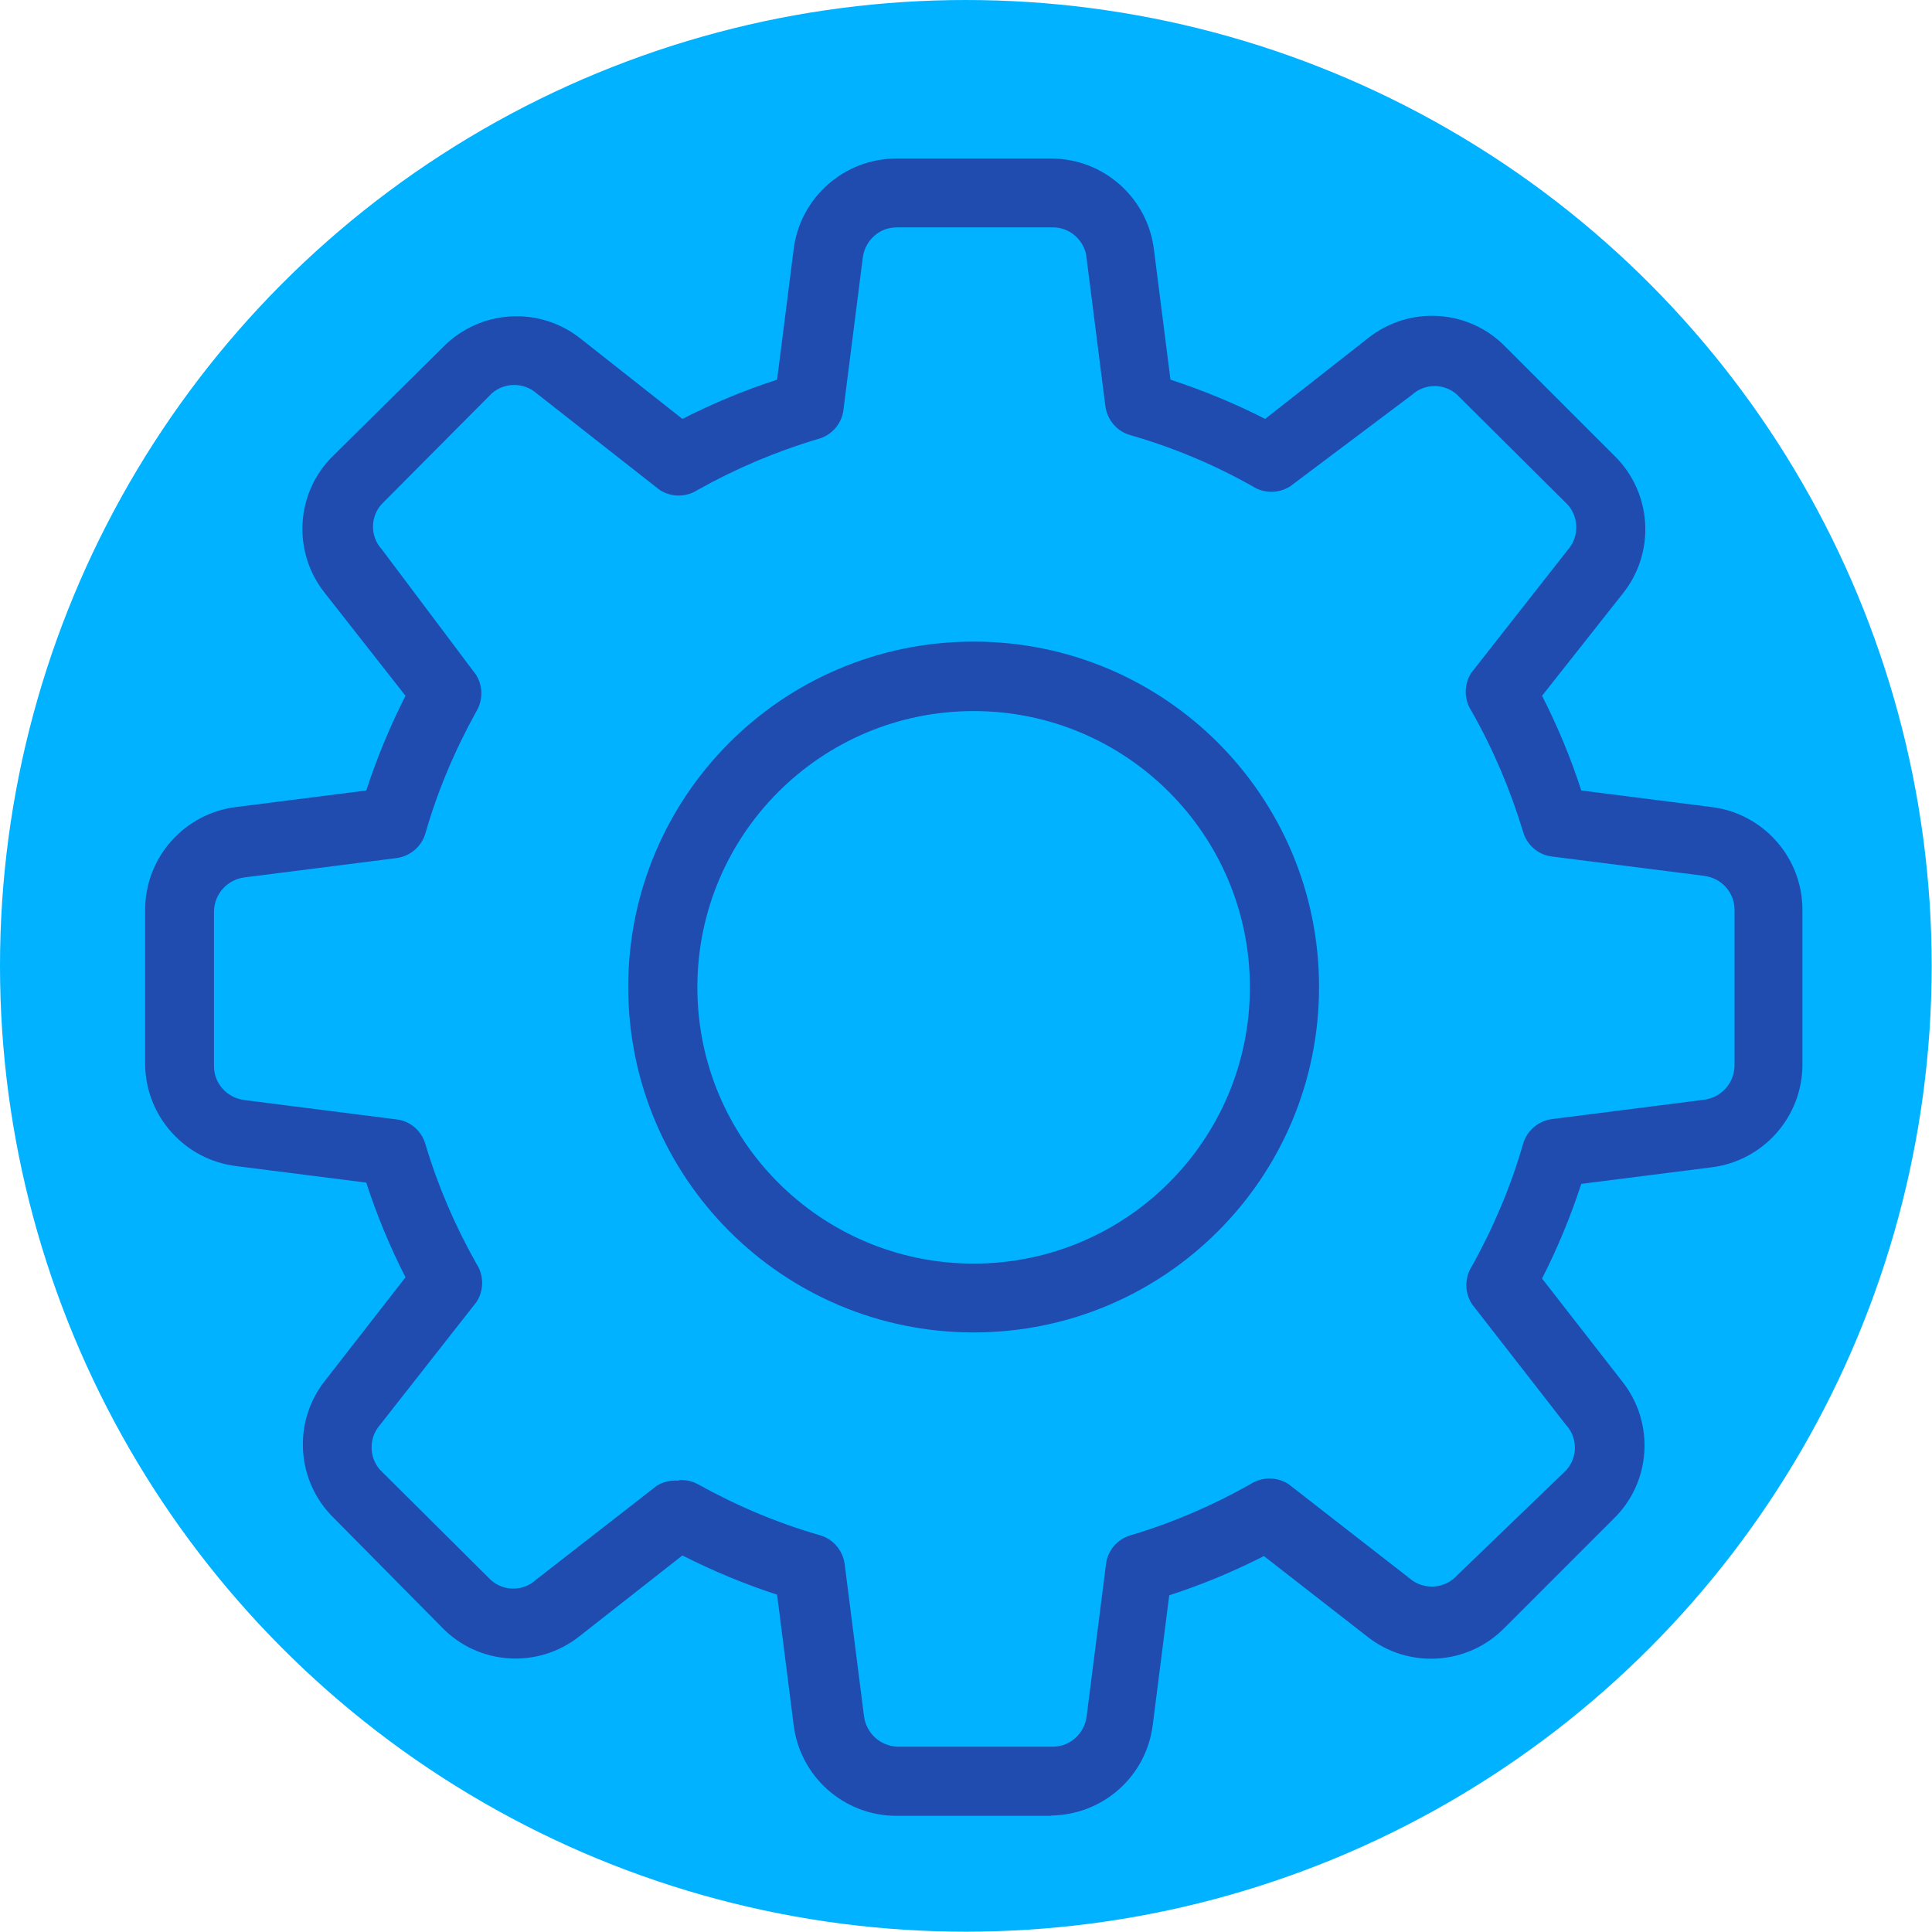
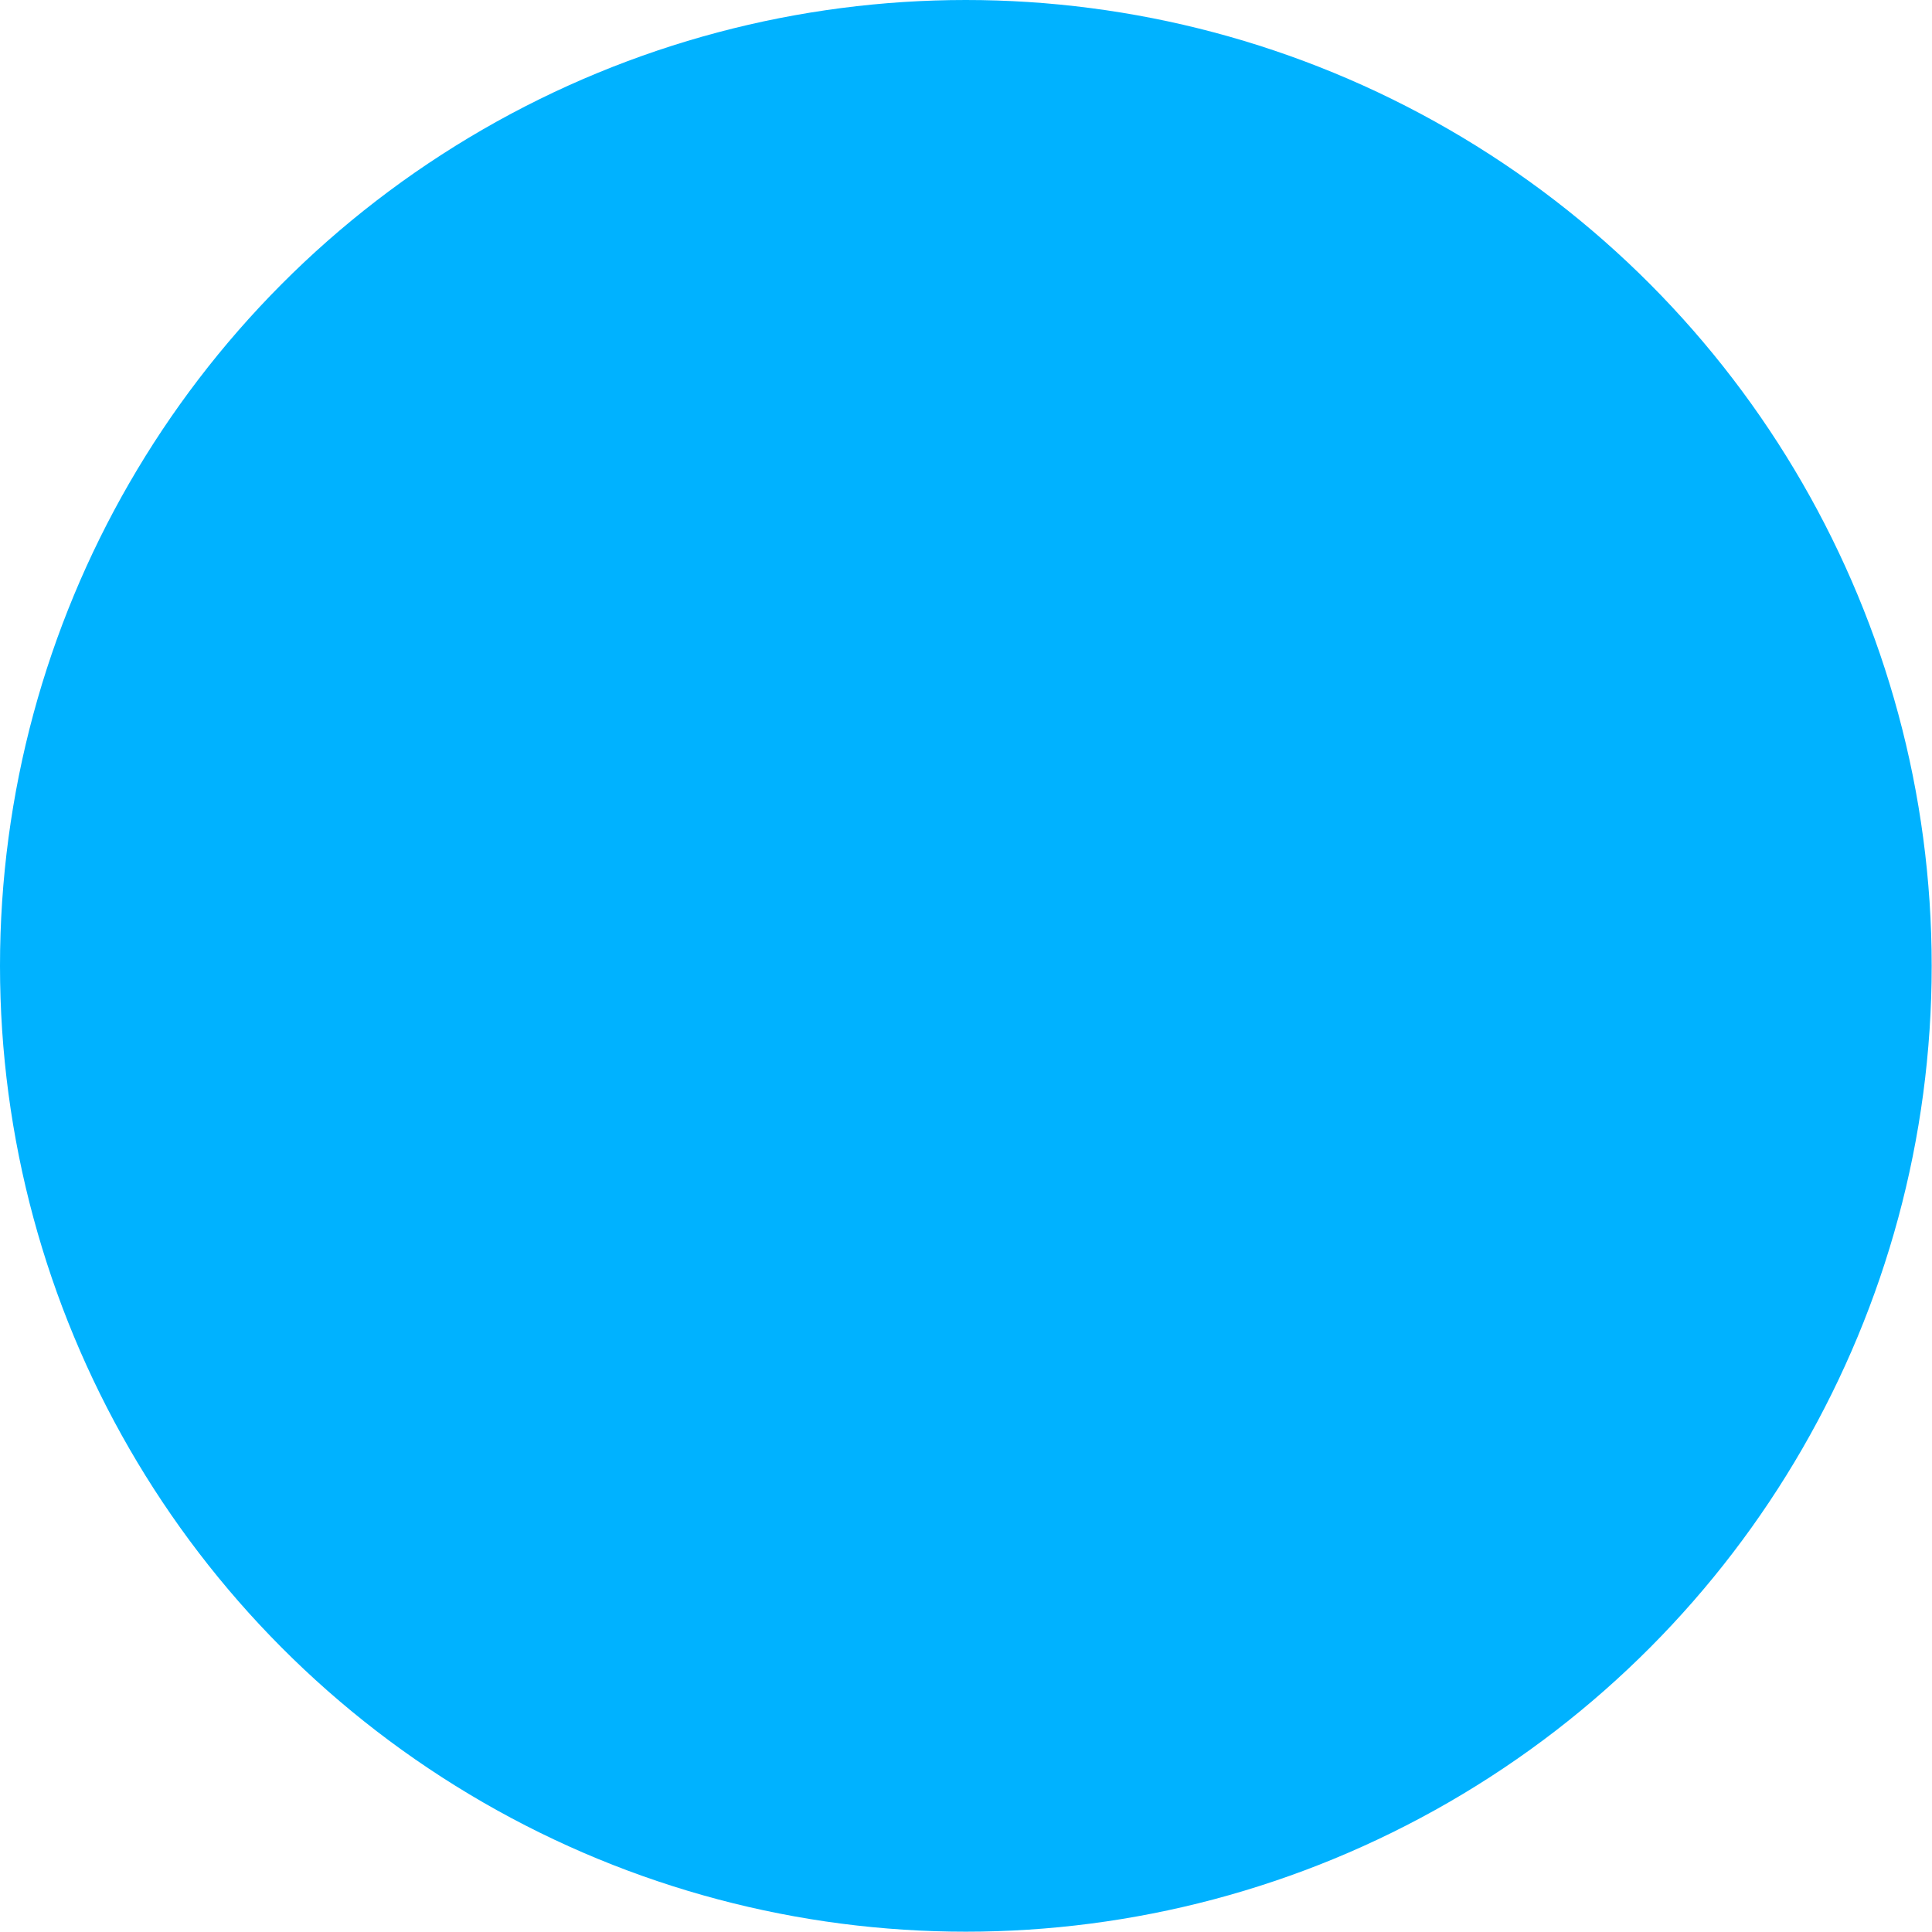
<svg xmlns="http://www.w3.org/2000/svg" id="Capa_1" data-name="Capa 1" viewBox="0 0 62.03 62.03">
  <defs>
    <style>
      .cls-1 {
        fill: #00b2ff;
      }

      .cls-2 {
        fill: #1f4cae;
      }
    </style>
  </defs>
  <circle class="cls-1" cx="31.01" cy="31.01" r="31.01" />
  <g>
-     <path class="cls-2" d="M33.75,58.3h-4.97c-1.68,0-3.1-1.26-3.3-2.93l-.53-4.17c-1.04-.34-2.06-.76-3.04-1.26l-3.3,2.59c-1.33,1.06-3.25.94-4.43-.29l-3.46-3.5c-1.22-1.19-1.33-3.11-.27-4.43l2.57-3.3c-.5-.98-.92-1.99-1.26-3.04l-4.17-.53c-1.65-.2-2.91-1.59-2.93-3.26v-4.97c0-1.68,1.26-3.1,2.93-3.3l4.17-.53c.34-1.04.76-2.06,1.26-3.04l-2.59-3.3c-1.06-1.33-.94-3.25.29-4.43l3.5-3.46c1.19-1.22,3.11-1.33,4.43-.27l3.26,2.57c.98-.5,1.99-.92,3.04-1.26l.53-4.17c.2-1.67,1.62-2.93,3.3-2.93h4.97c1.68,0,3.1,1.26,3.3,2.93l.53,4.17c1.04.34,2.06.76,3.04,1.26l3.3-2.59c1.33-1.06,3.25-.94,4.43.29l3.48,3.48c1.22,1.19,1.33,3.11.27,4.43l-2.59,3.28c.5.98.92,1.99,1.26,3.04l4.17.53c1.67.2,2.93,1.62,2.93,3.3v4.97c0,1.68-1.26,3.1-2.93,3.3l-4.17.53c-.34,1.04-.76,2.06-1.26,3.04l2.57,3.3c1.06,1.33.94,3.25-.29,4.43l-3.48,3.48c-1.19,1.22-3.11,1.33-4.43.27l-3.3-2.57c-.98.5-1.99.92-3.04,1.26l-.53,4.17c-.21,1.65-1.6,2.88-3.26,2.9ZM21.8,47.52c.21-.01.42.03.6.13,1.24.69,2.56,1.25,3.92,1.64.43.12.74.49.8.93l.62,4.88c.07.55.53.97,1.09.98h4.97c.56,0,1.02-.42,1.09-.98l.62-4.88c.05-.44.37-.81.8-.93,1.34-.4,2.62-.95,3.84-1.64.37-.24.85-.24,1.22,0l3.88,3.02c.41.36,1.03.36,1.44,0l3.59-3.46c.38-.41.38-1.05,0-1.46l-3.02-3.88c-.24-.37-.24-.85,0-1.22.69-1.24,1.25-2.56,1.64-3.92.12-.43.49-.74.93-.8l4.88-.62c.55-.07.97-.53.98-1.09v-5.01c0-.56-.42-1.02-.98-1.09l-4.88-.62c-.44-.05-.81-.37-.93-.8-.41-1.35-.96-2.65-1.66-3.88-.24-.37-.24-.85,0-1.22l3.1-3.95c.36-.41.36-1.03,0-1.44l-3.55-3.53c-.41-.38-1.05-.38-1.46,0l-3.9,2.93c-.37.24-.85.24-1.22,0-1.24-.7-2.56-1.25-3.92-1.64-.43-.12-.74-.49-.8-.93l-.62-4.88c-.12-.52-.58-.88-1.11-.86h-4.97c-.56,0-1.02.42-1.09.98l-.62,4.88c-.05.44-.37.81-.8.93-1.35.4-2.65.95-3.88,1.64-.37.24-.85.24-1.22,0l-3.95-3.1c-.41-.36-1.03-.36-1.44,0l-3.53,3.55c-.38.41-.38,1.05,0,1.46l2.93,3.9c.31.36.35.88.11,1.29-.69,1.24-1.25,2.56-1.64,3.92-.12.43-.49.74-.93.8l-4.88.62c-.55.07-.97.53-.98,1.09v4.97c0,.56.42,1.02.98,1.09l4.88.62c.44.05.81.37.93.8.4,1.34.95,2.62,1.64,3.84.24.37.24.85,0,1.22l-3.1,3.95c-.36.41-.36,1.03,0,1.44l3.55,3.53c.41.38,1.05.38,1.46,0l3.88-3.02c.21-.13.46-.18.71-.16Z" />
-     <path class="cls-2" d="M31.26,42.78c-6.12,0-11.09-4.96-11.09-11.09s4.96-11.09,11.09-11.09,11.09,4.96,11.09,11.09-4.96,11.09-11.09,11.09ZM31.26,22.83c-4.9,0-8.87,3.97-8.87,8.87s3.97,8.87,8.87,8.87,8.87-3.97,8.87-8.87-3.97-8.87-8.87-8.87Z" />
-   </g>
+     </g>
</svg>